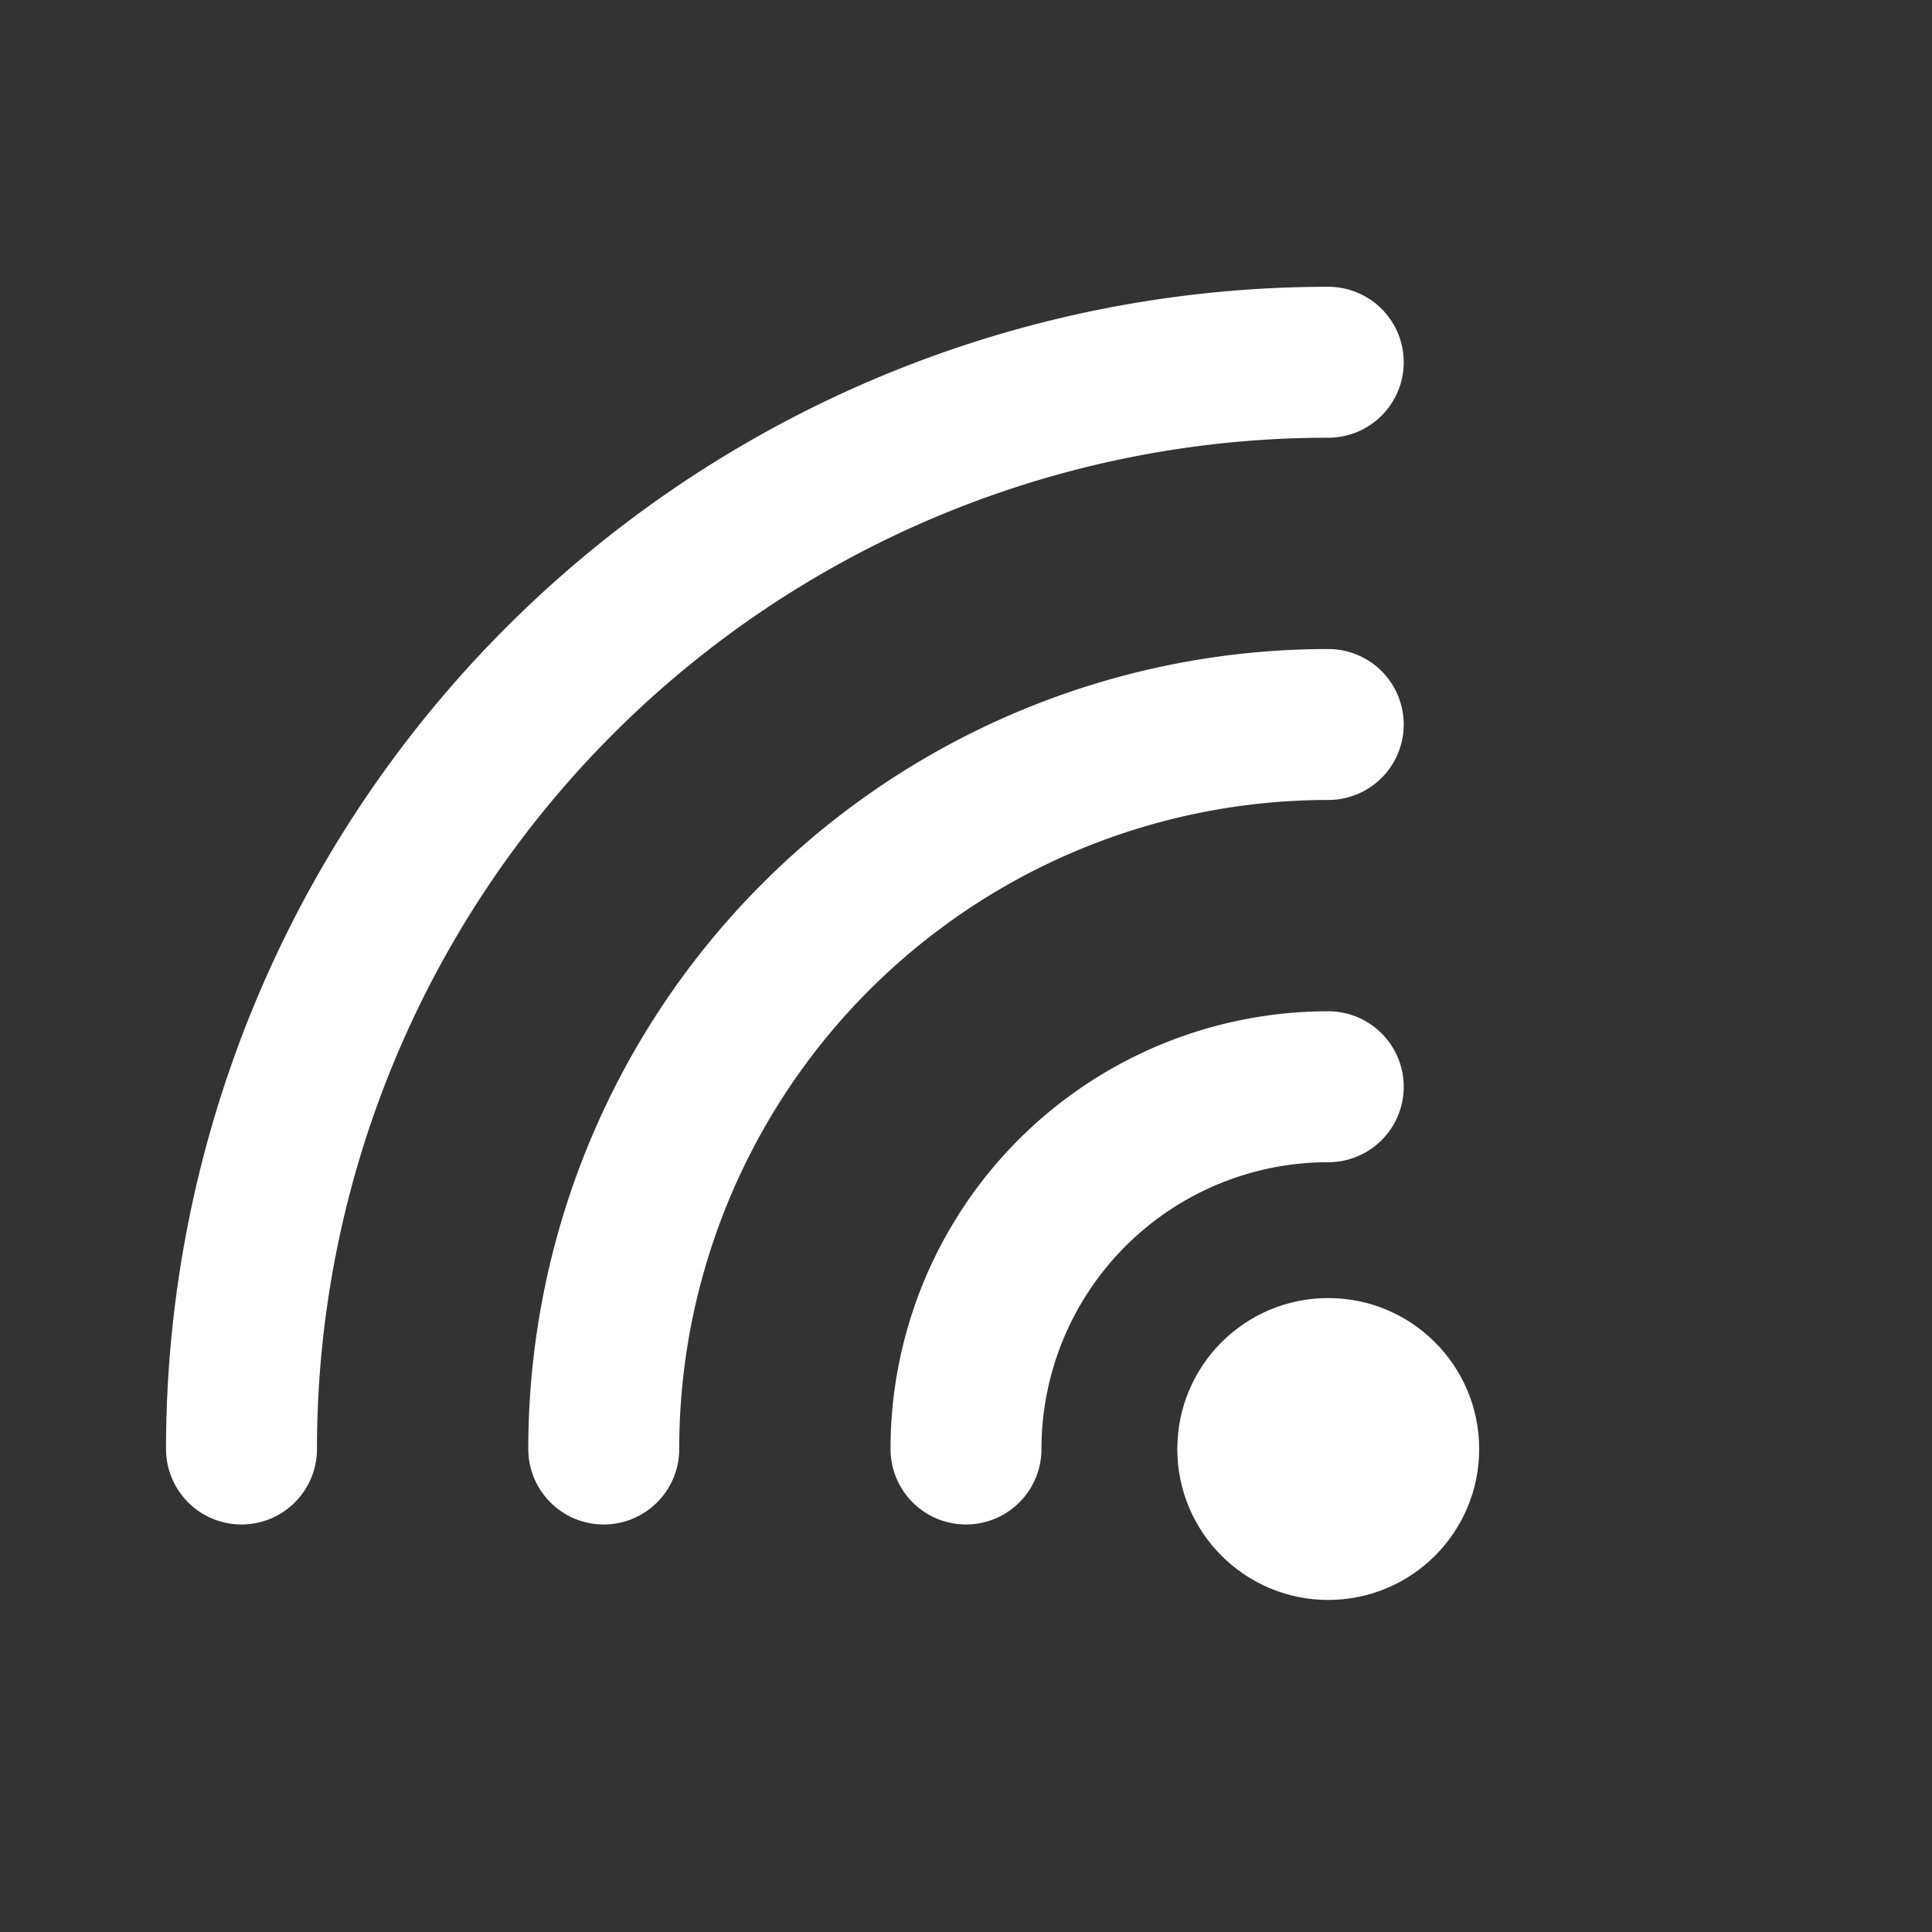
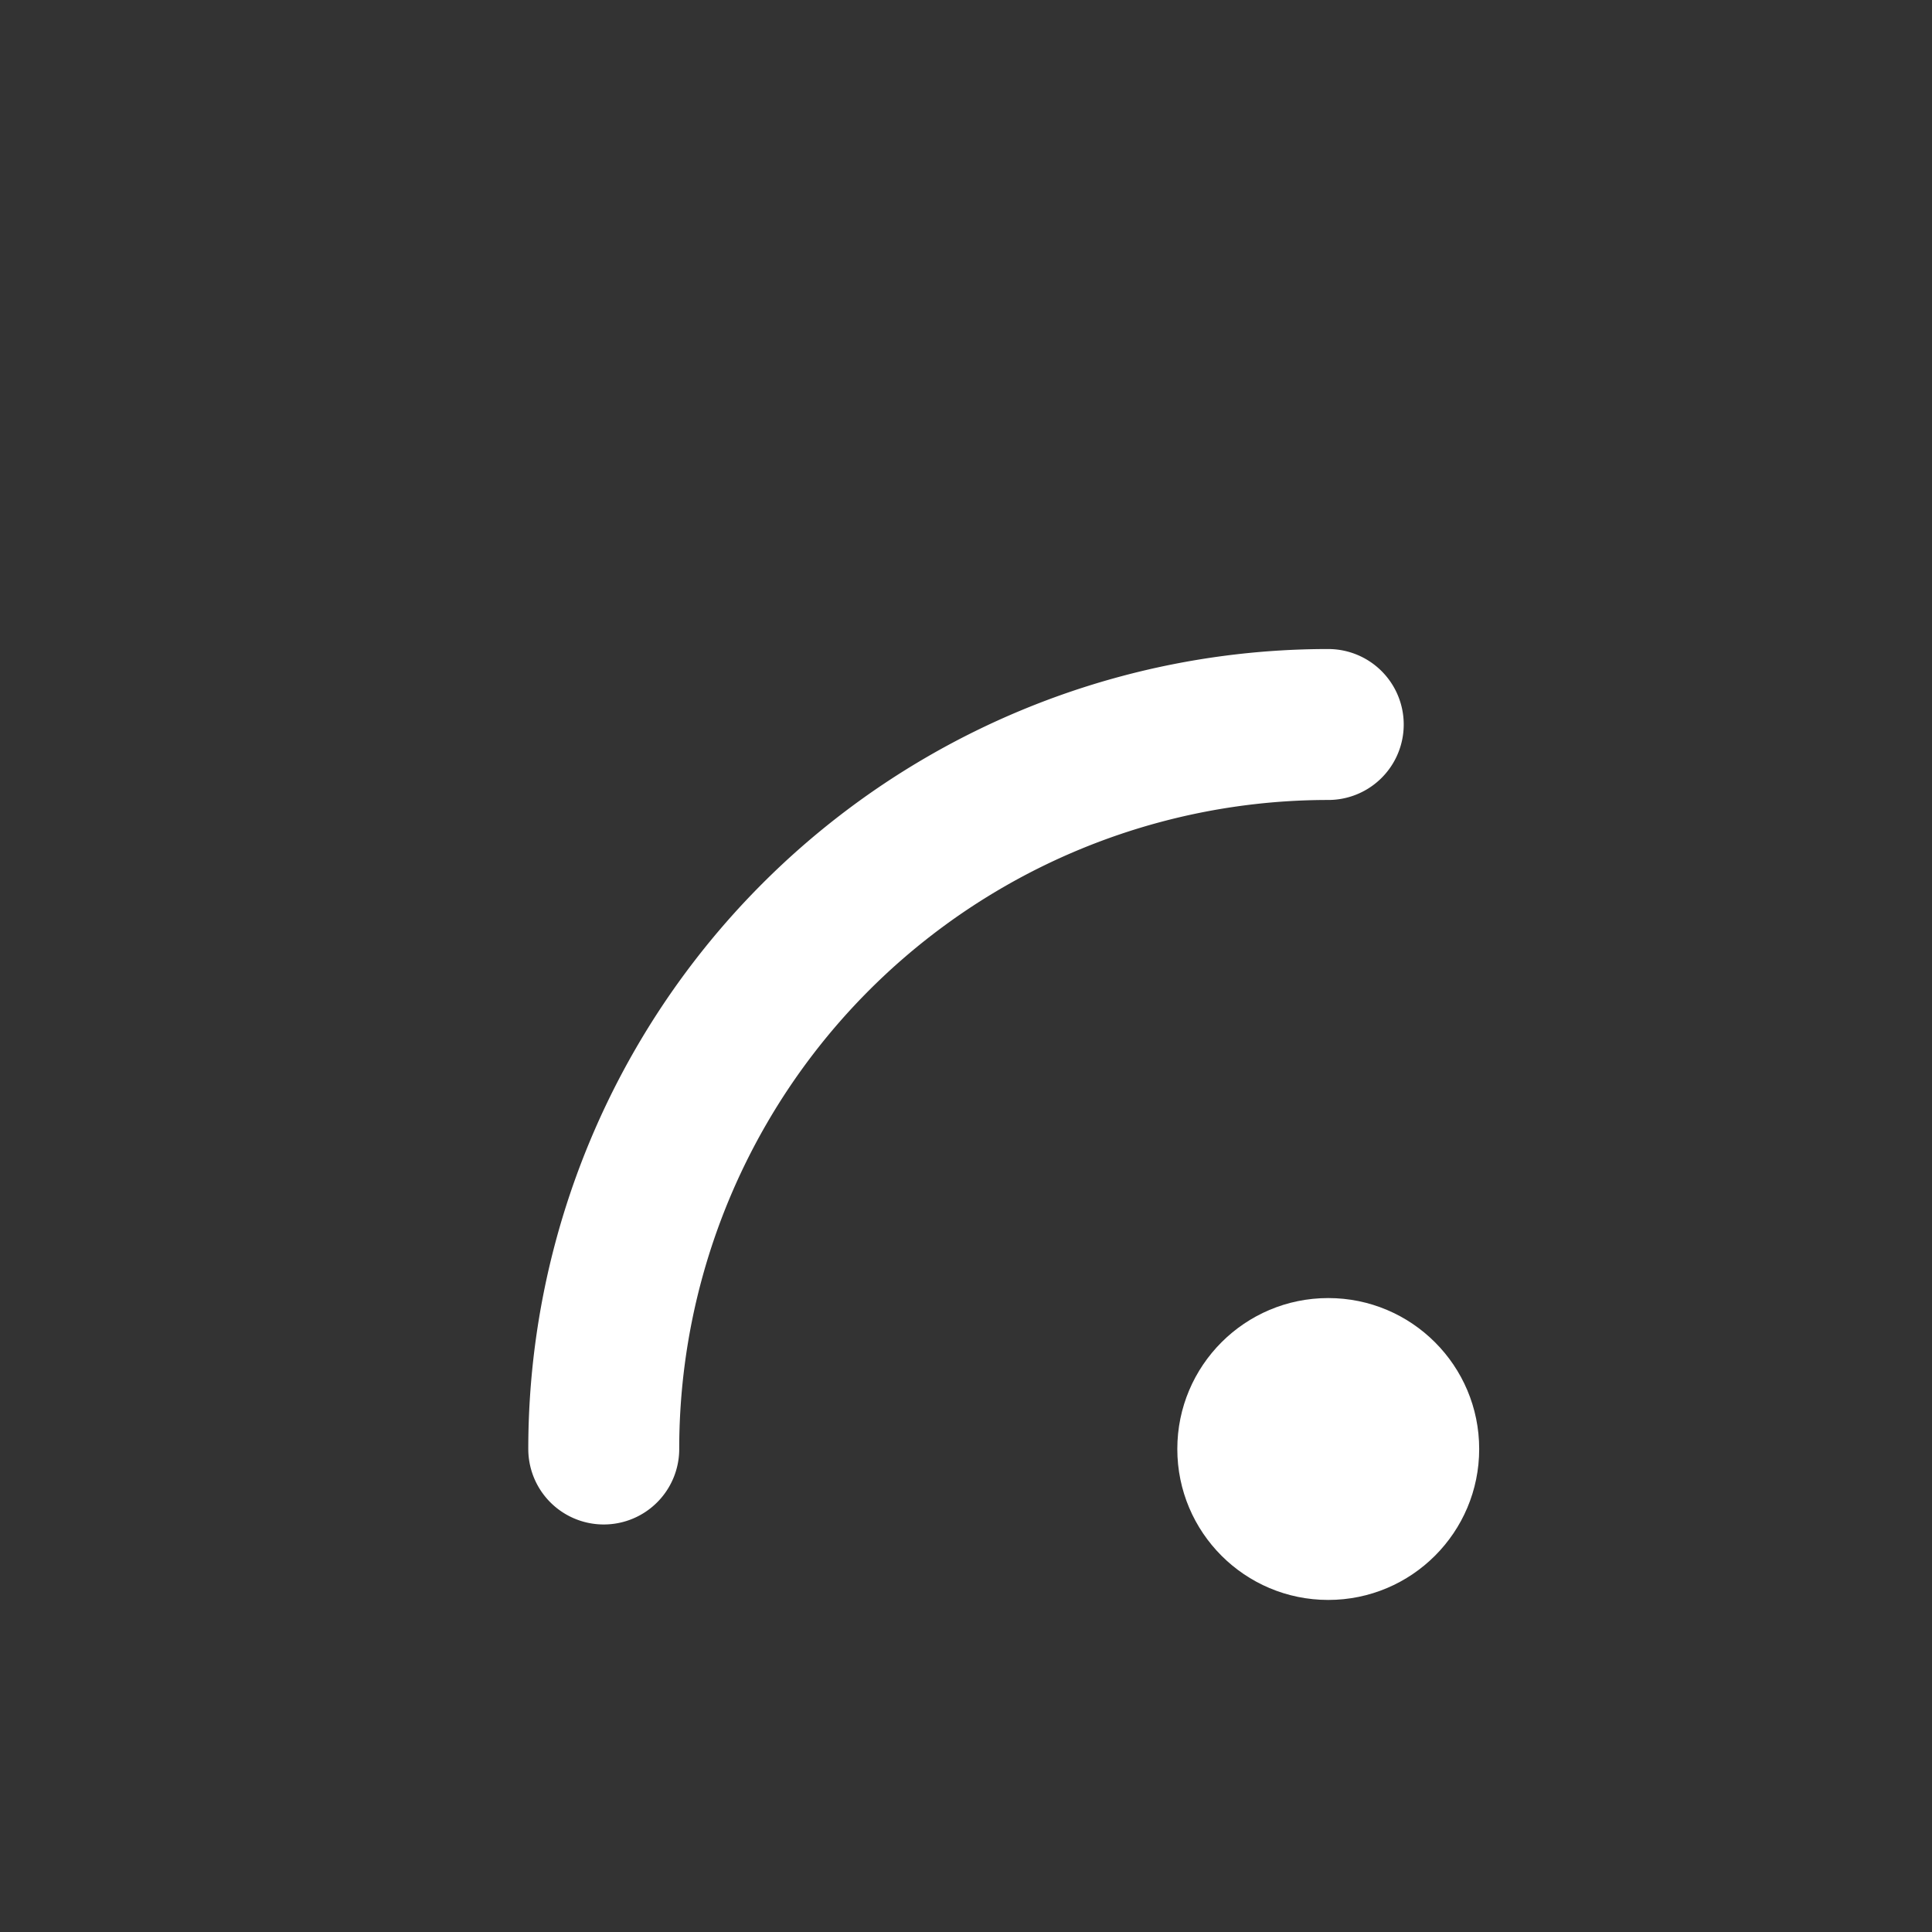
<svg xmlns="http://www.w3.org/2000/svg" viewBox="0 0 32 32" fill="none">
  <rect x="0" y="0" width="32" height="32" fill="#333333" stroke="none" />
  <circle cx="22" cy="24" r="2.5" fill="white" />
-   <path d="M22 18 A6 6 0 0 0 16 24" stroke="white" stroke-width="2.5" stroke-linecap="round" fill="none" />
  <path d="M22 12 A12 12 0 0 0 10 24" stroke="white" stroke-width="2.5" stroke-linecap="round" fill="none" />
-   <path d="M22 6 A18 18 0 0 0 4 24" stroke="white" stroke-width="2.5" stroke-linecap="round" fill="none" />
</svg>